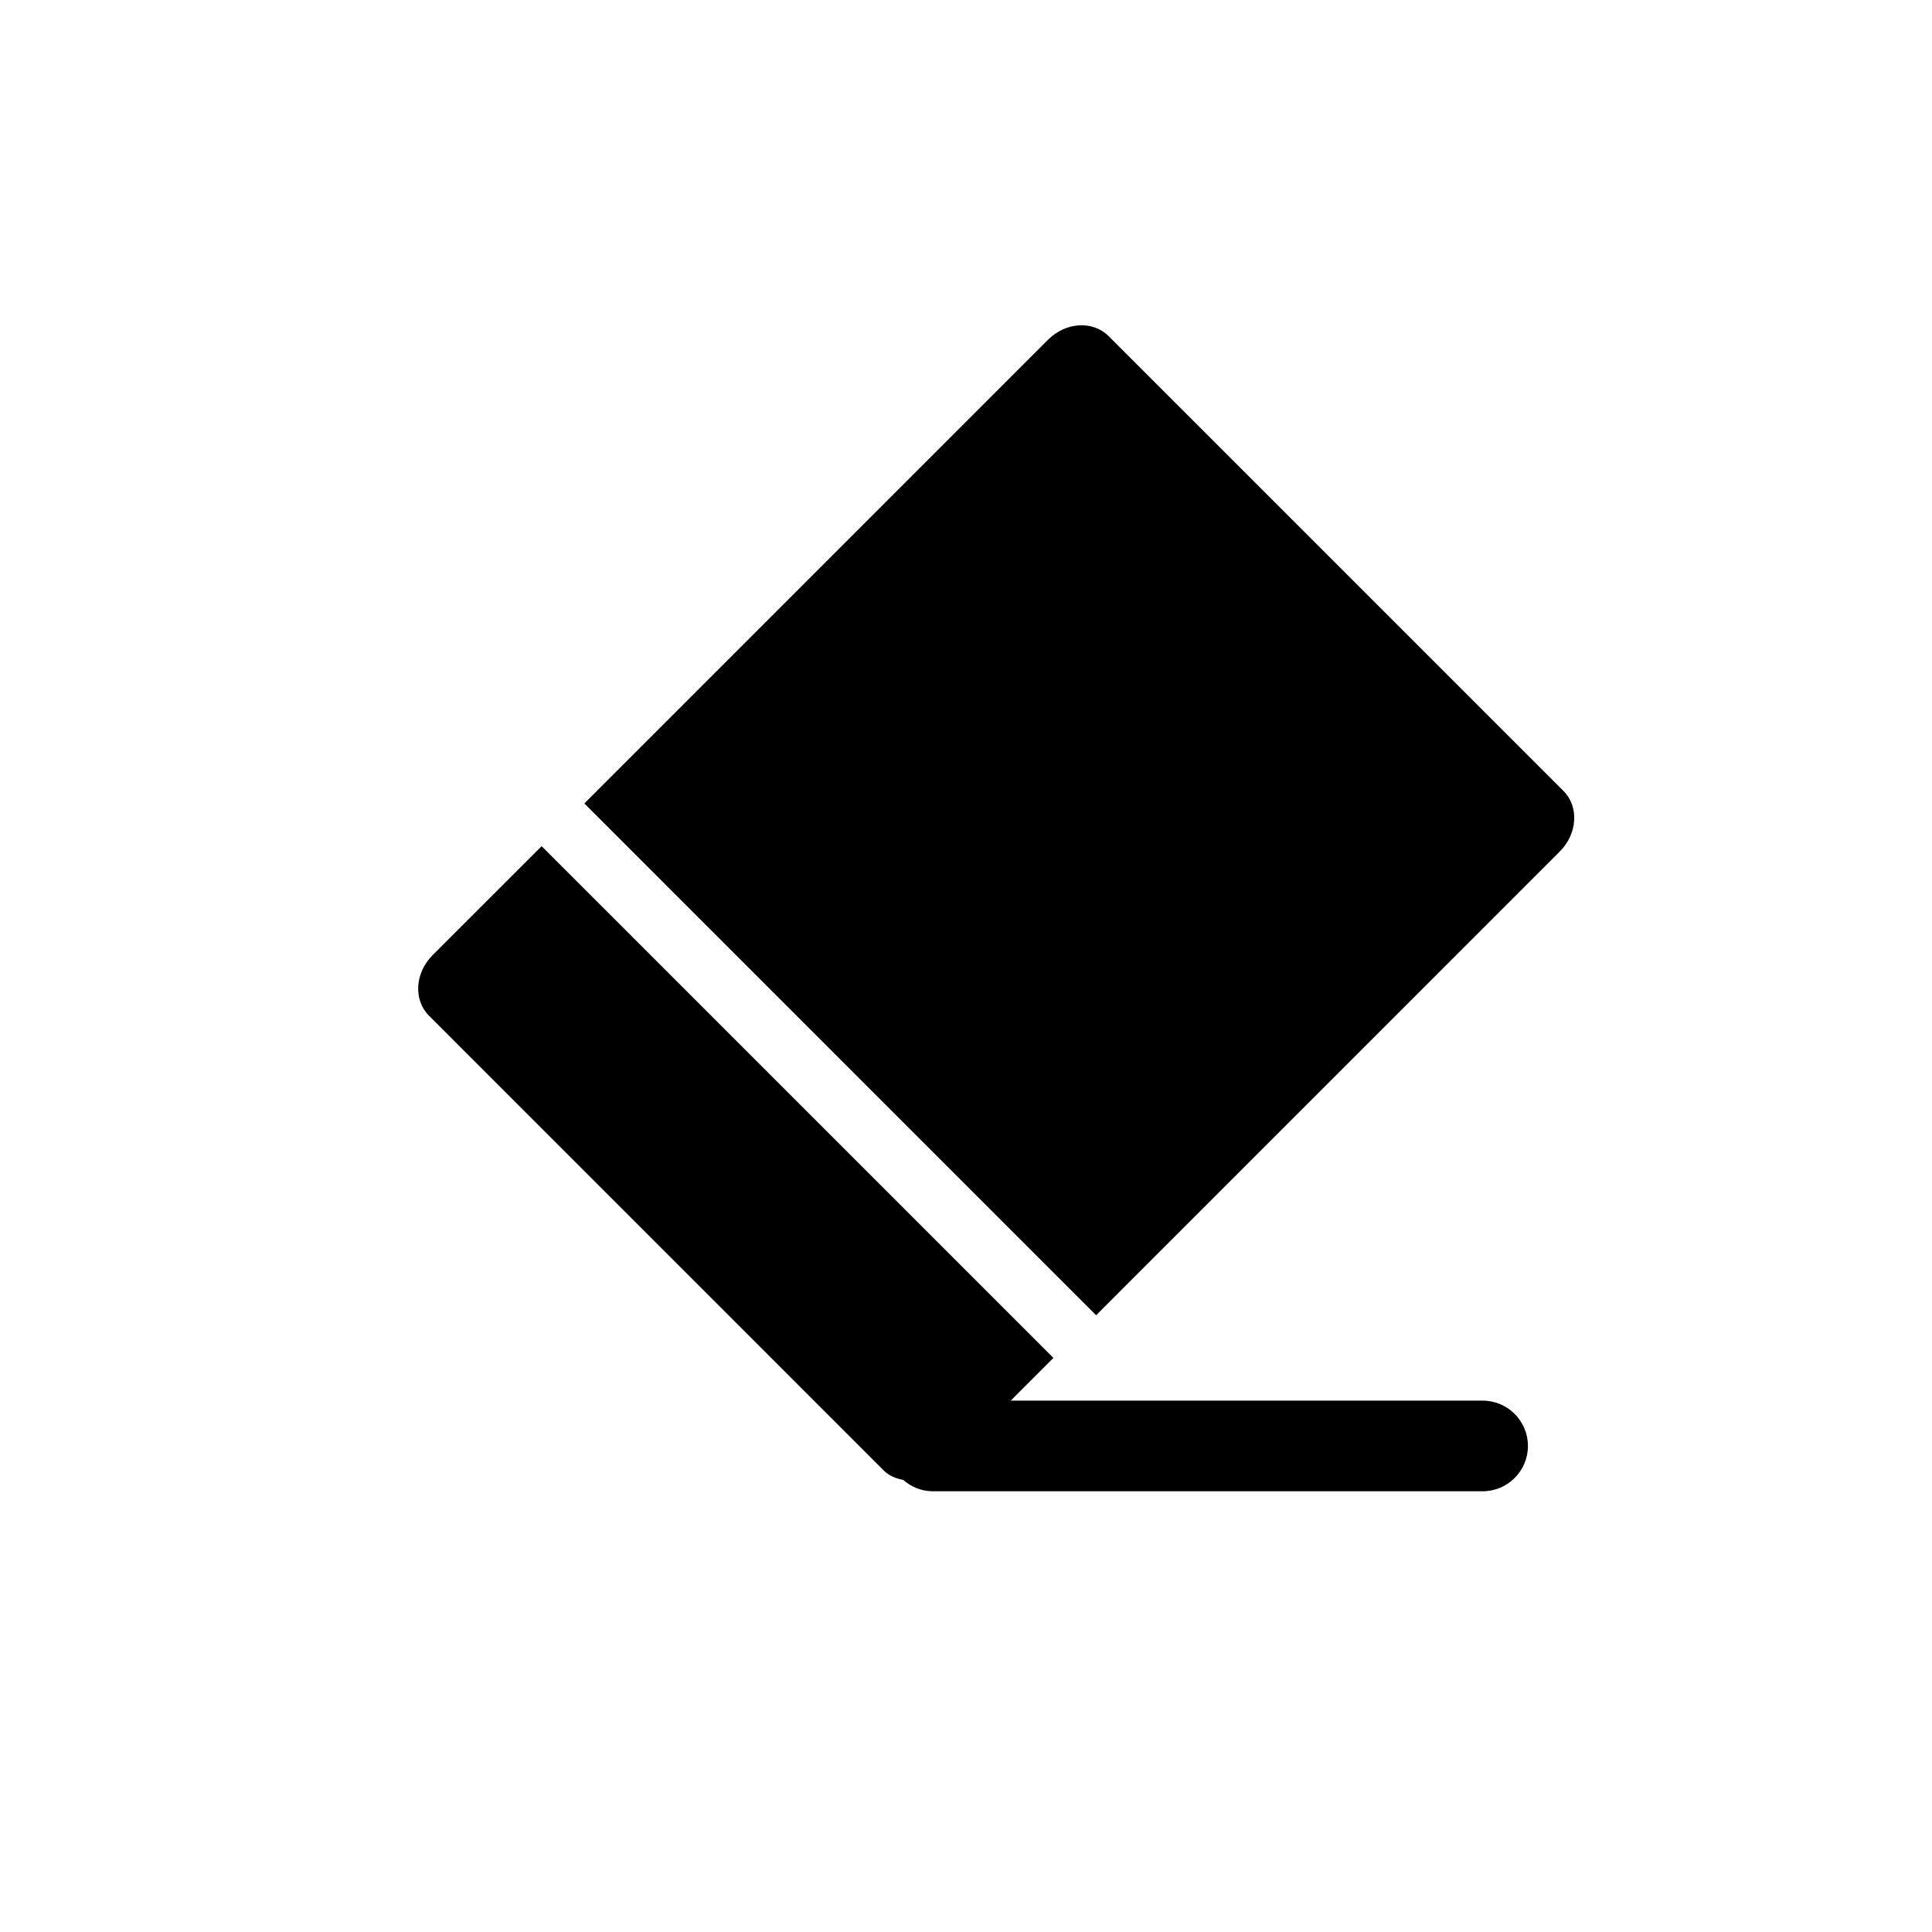
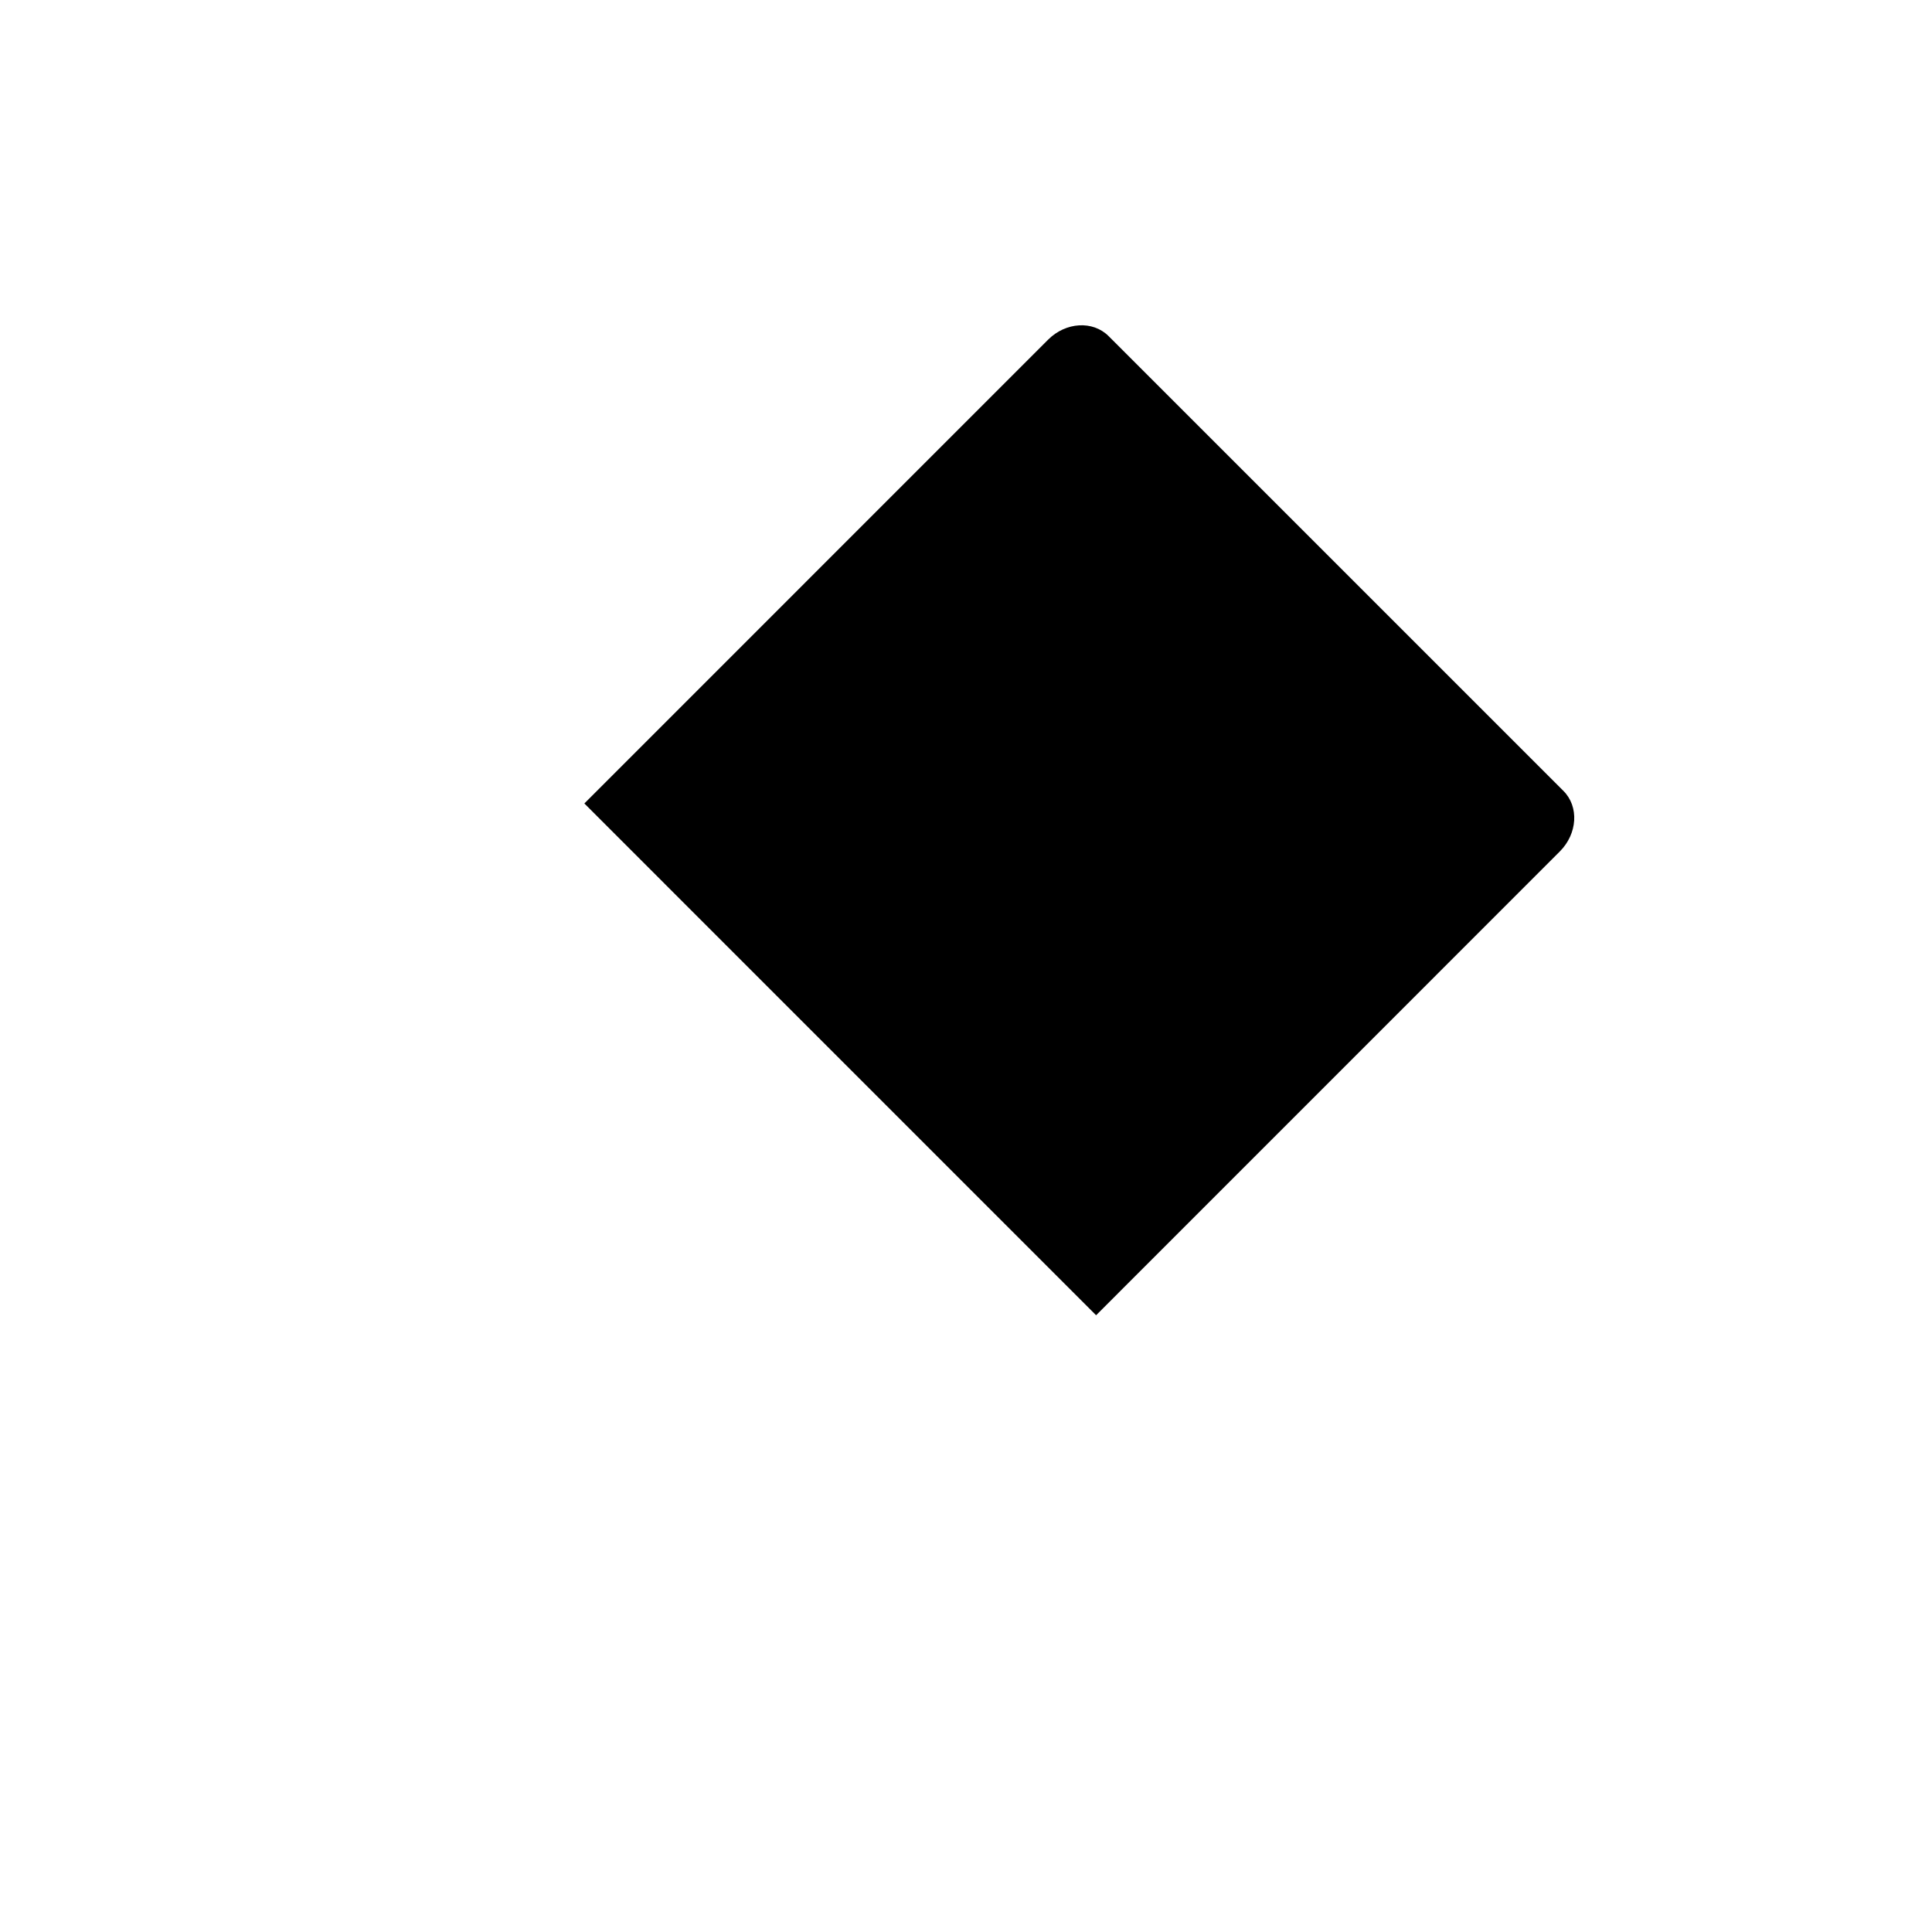
<svg xmlns="http://www.w3.org/2000/svg" version="1.1" id="Layer_1" x="0px" y="0px" width="100px" height="100px" viewBox="0 0 100 100" enable-background="new 0 0 100 100" xml:space="preserve">
  <g>
    <path d="M80.924,40.938L57.381,17.397c-0.813-0.814-2.215-0.732-3.131,0.184L30.246,41.587l26.488,26.49l24.004-24.008   C81.652,43.153,81.738,41.753,80.924,40.938z" />
-     <path d="M22.389,49.442c-0.916,0.914-0.998,2.318-0.184,3.131l23.541,23.543c0.277,0.277,0.631,0.412,1.004,0.484   c0.412,0.361,0.945,0.588,1.537,0.588H76.74c1.295,0,2.346-1.051,2.346-2.346s-1.051-2.346-2.346-2.346H52.313l2.211-2.211   L28.035,43.798L22.389,49.442z" />
  </g>
</svg>